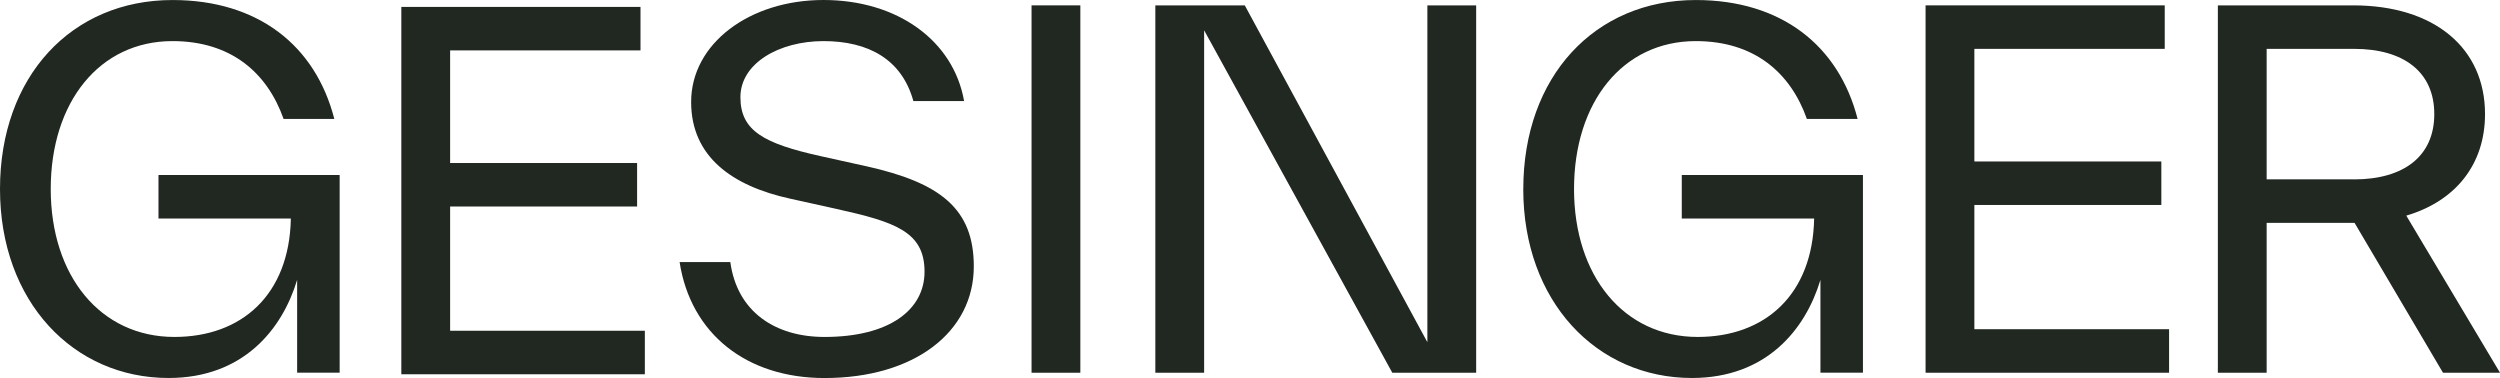
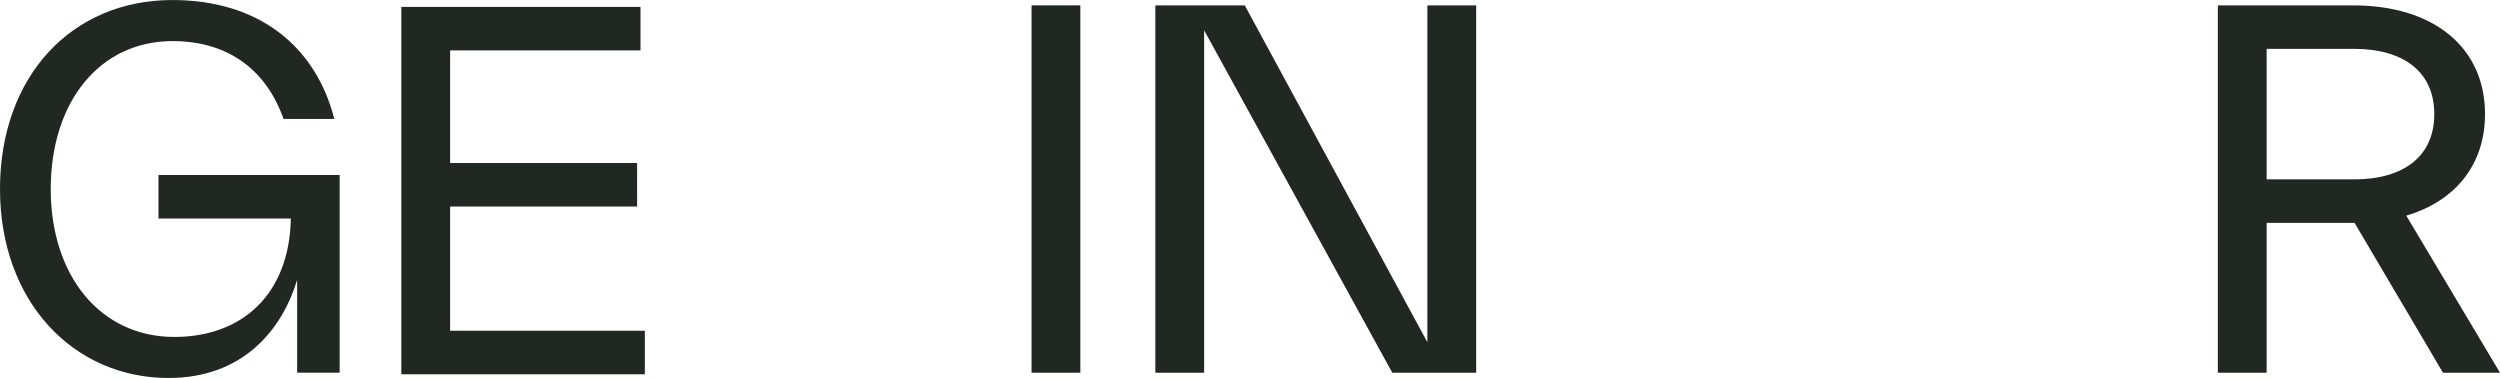
<svg xmlns="http://www.w3.org/2000/svg" viewBox="0 0 3306.61 500" id="Layer_1">
  <path style="fill:#212721; stroke-width:0px;" d="M0,250.02C0,101.06,94.59.04,228.12.04c113.09,0,189.13,60.08,214.06,157.27h-67.1c-21.74-61.38-69.66-102.95-146.96-102.95-96.48,0-161.02,80.57-161.02,195.65s65.8,195.65,163.58,195.65c88.84,0,152.08-55.63,154.01-156.65h-175.08v-57.56h239.62v261.48h-56.23v-122.76c-19.81,65.83-71.59,129.77-170,129.77C97.15,500,0,398.98,0,250.02Z" />
  <path style="fill:#212721; stroke-width:0px;" d="M530.82,9.14h316.33v57.52h-251.79v148.96h247.3v57.52h-247.3v164.33h257.54v57.56h-322.08V9.14Z" />
-   <path style="fill:#212721; stroke-width:0px;" d="M898.85,346.59h67.11c8.93,65.88,59.41,99.08,124.59,99.08,85.66,0,132.28-35.81,132.28-86.32,0-53.07-38.99-65.83-116.96-83.13l-60.72-13.44c-76.04-16.63-131.02-55-131.02-127.89C914.12,57.52,991.46,0,1089.2,0s171.89,53.7,185.95,133.64h-67.1c-15.36-55.63-60.05-79.27-118.85-79.27s-109.9,29.43-109.9,74.14,31.31,61.38,106.08,78.01l60.73,13.44c97.77,21.75,141.88,56.26,141.88,132.34,0,86.95-78.6,147.7-197.44,147.7-102.89,0-177-58.19-191.69-153.46v.04Z" />
  <path style="fill:#212721; stroke-width:0px;" d="M1364.37,7.1h64.54v485.89h-64.54V7.1Z" />
  <path style="fill:#212721; stroke-width:0px;" d="M1528.1,7.1h118.3l241.51,445.54V7.1h64.53v485.89h-110.93l-248.87-452.91v452.91h-64.54V7.1Z" />
-   <path style="fill:#212721; stroke-width:0px;" d="M2014.78,250.02C2014.78,101.06,2109.37.04,2242.9.04c113.09,0,189.13,60.08,214.06,157.27h-67.1c-21.74-61.38-69.66-102.95-146.96-102.95-96.48,0-161.02,80.57-161.02,195.65s65.8,195.65,163.58,195.65c88.84,0,152.08-55.63,154.01-156.65h-175.08v-57.56h239.62v261.48h-56.23v-122.76c-19.81,65.83-71.59,129.77-170,129.77-125.9,0-223.05-101.02-223.05-249.98l.05.04Z" />
-   <path style="fill:#212721; stroke-width:0px;" d="M2546.84,7.1h316.33v57.52h-251.79v148.96h247.3v57.52h-247.3v164.33h257.54v57.56h-322.08V7.1Z" />
  <path style="fill:#212721; stroke-width:0px;" d="M2933.42,7.1h178.94c107.34,0,174.45,56.26,174.45,143.84,0,66.5-38.99,115.08-104.16,134.27l123.96,207.78h-75.41l-116.95-198.21h-116.28v198.21h-64.54V7.1ZM3113.62,237.26c65.8,0,106.08-30.69,106.08-86.32s-40.24-86.32-106.08-86.32h-115.65v172.6h115.65v.05Z" />
</svg>